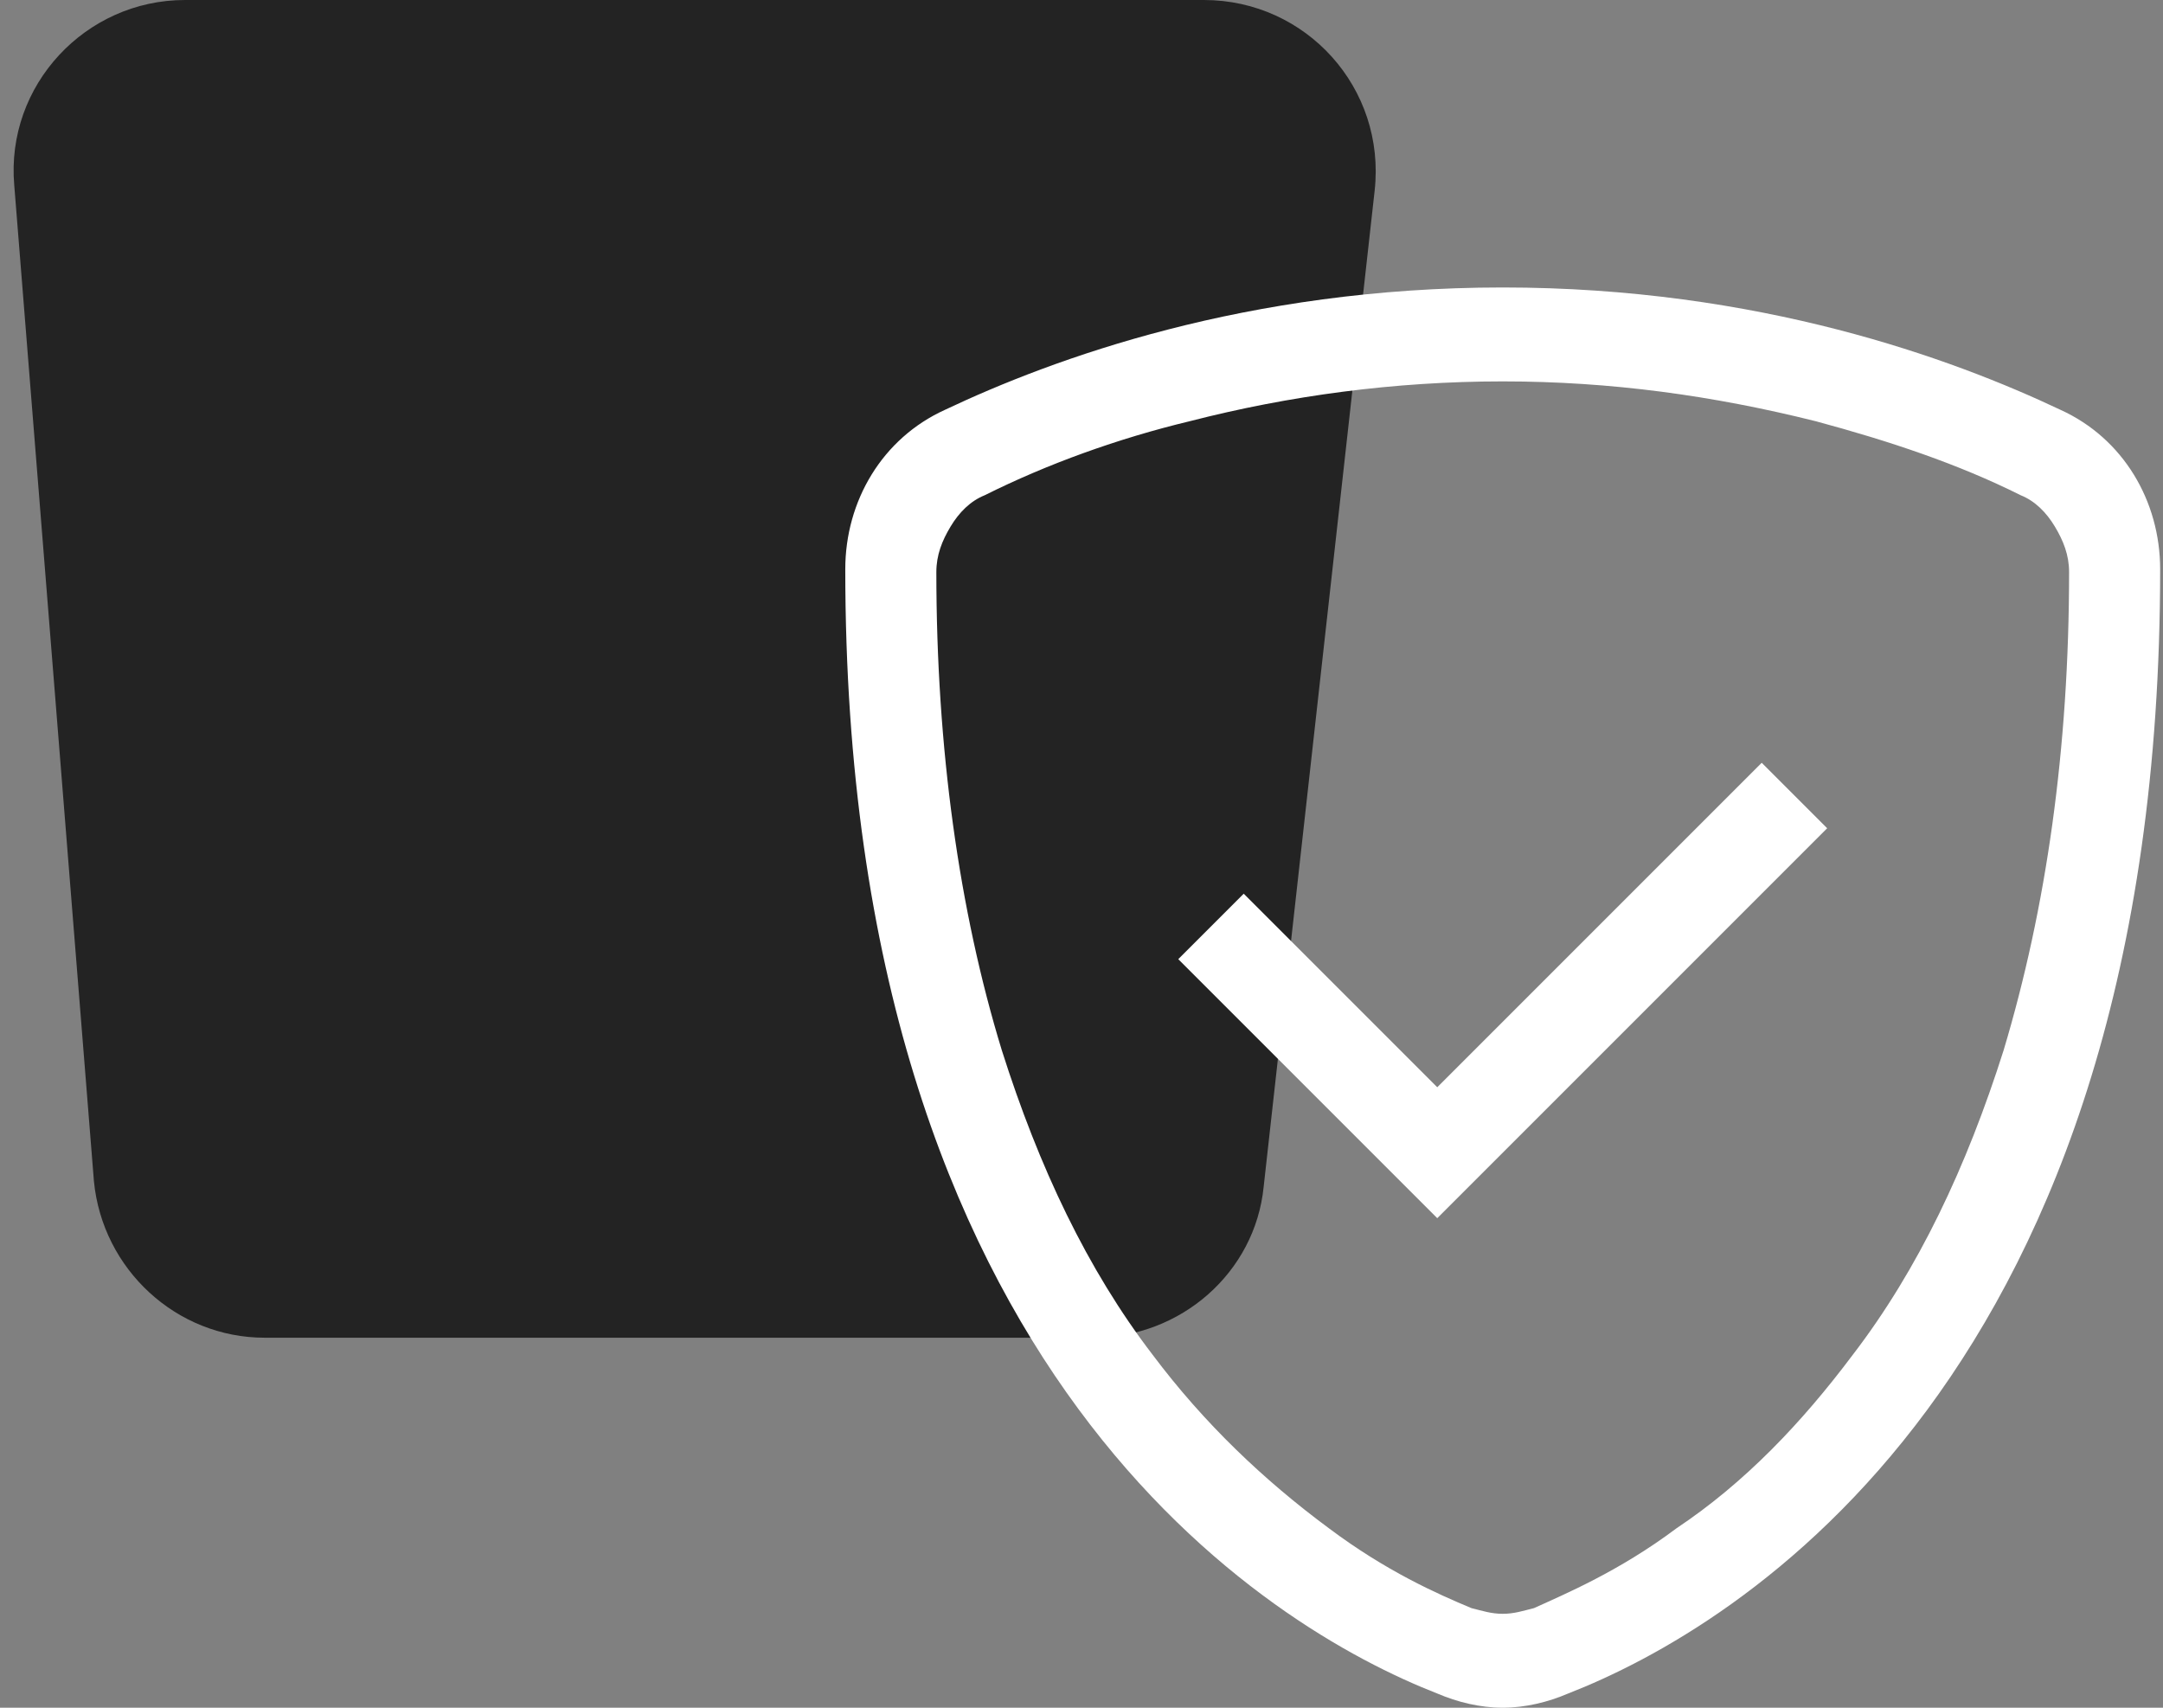
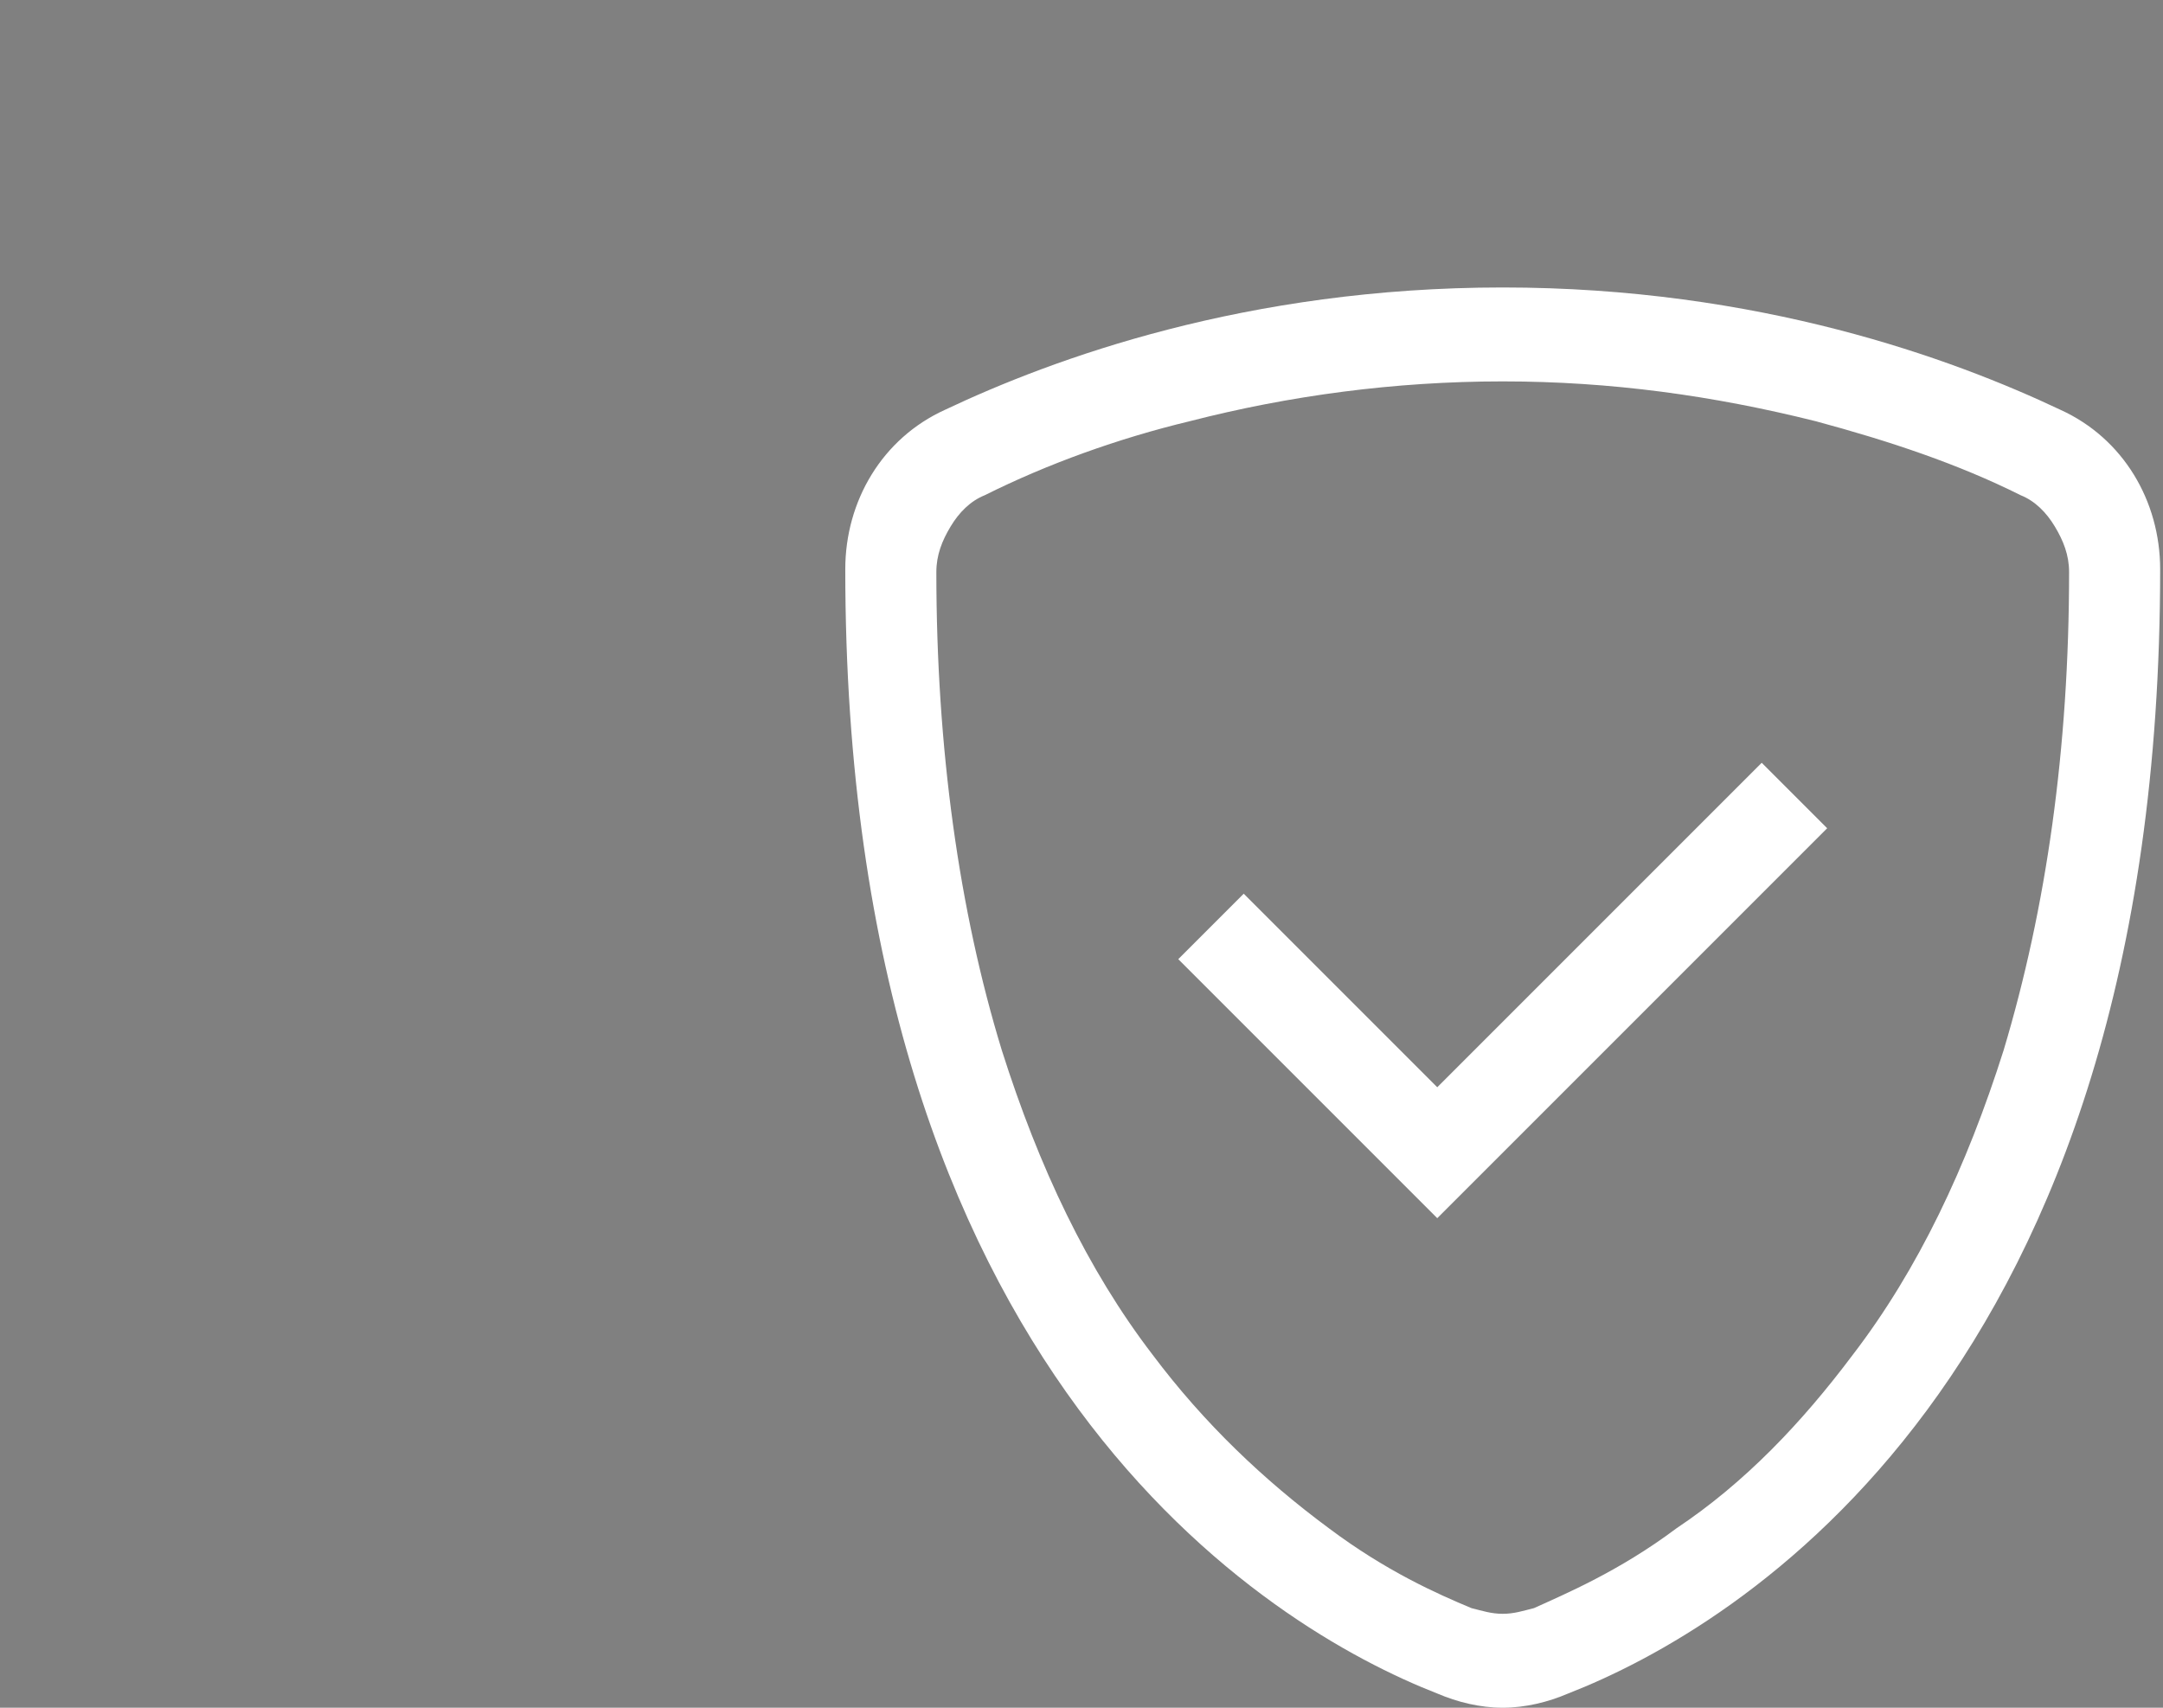
<svg xmlns="http://www.w3.org/2000/svg" version="1.1" id="Layer_1" x="0px" y="0px" viewBox="0 0 76 60" style="enable-background:new 0 0 76 60;" xml:space="preserve">
  <rect x="0" y="0" width="76" height="60" fill="#808080" stroke="none" />
  <style type="text/css"> .st0{fill:#232323;} .st1{fill:#FFFFFF;} </style>
-   <path class="st0" d="M9.3,47c-3.1,0-5.7-2.4-6-5.5l-2.8-35C0.2,3,3,0,6.5,0l35.8,0c3.6,0,6.4,3.1,6,6.7l-3.9,35 c-0.3,3-2.9,5.3-6,5.3H9.3z" />
  <g>
    <g>
      <path class="st1" d="M72.4,14.4c-3.8-1.8-10.6-4.3-19.6-4.3S37,12.6,33.2,14.4c-2.2,1-3.5,3.2-3.5,5.6c0,28.3,14.9,37.2,20.8,39.5 c0.7,0.3,1.5,0.5,2.3,0.5c0.8,0,1.6-0.2,2.3-0.5C61,57.2,75.9,48.4,75.9,20C75.9,17.6,74.6,15.4,72.4,14.4z M70.4,36.9 c-1.3,4.1-3,7.7-5.3,10.7c-1.8,2.4-3.8,4.5-6.2,6.1c-2,1.5-3.9,2.3-5,2.8c-0.4,0.1-0.7,0.2-1.1,0.2s-0.7-0.1-1.1-0.2 c-1.2-0.5-3-1.3-5-2.8c-2.3-1.7-4.4-3.7-6.2-6.1c-2.3-3-4-6.6-5.3-10.7c-1.5-4.9-2.3-10.6-2.3-16.8c0-0.6,0.2-1.1,0.5-1.6 c0.3-0.5,0.7-0.9,1.2-1.1c2.2-1.1,4.7-2,7.2-2.6c3.5-0.9,7.2-1.4,11-1.4s7.4,0.5,11,1.4c2.6,0.7,5,1.5,7.2,2.6 c0.5,0.2,0.9,0.6,1.2,1.1c0.3,0.5,0.5,1,0.5,1.6C72.7,26.3,71.9,31.9,70.4,36.9z" />
      <polygon class="st1" points="50.5,38.2 43.7,31.4 41.4,33.7 50.5,42.8 64.2,29.1 61.9,26.8 " />
    </g>
  </g>
</svg>